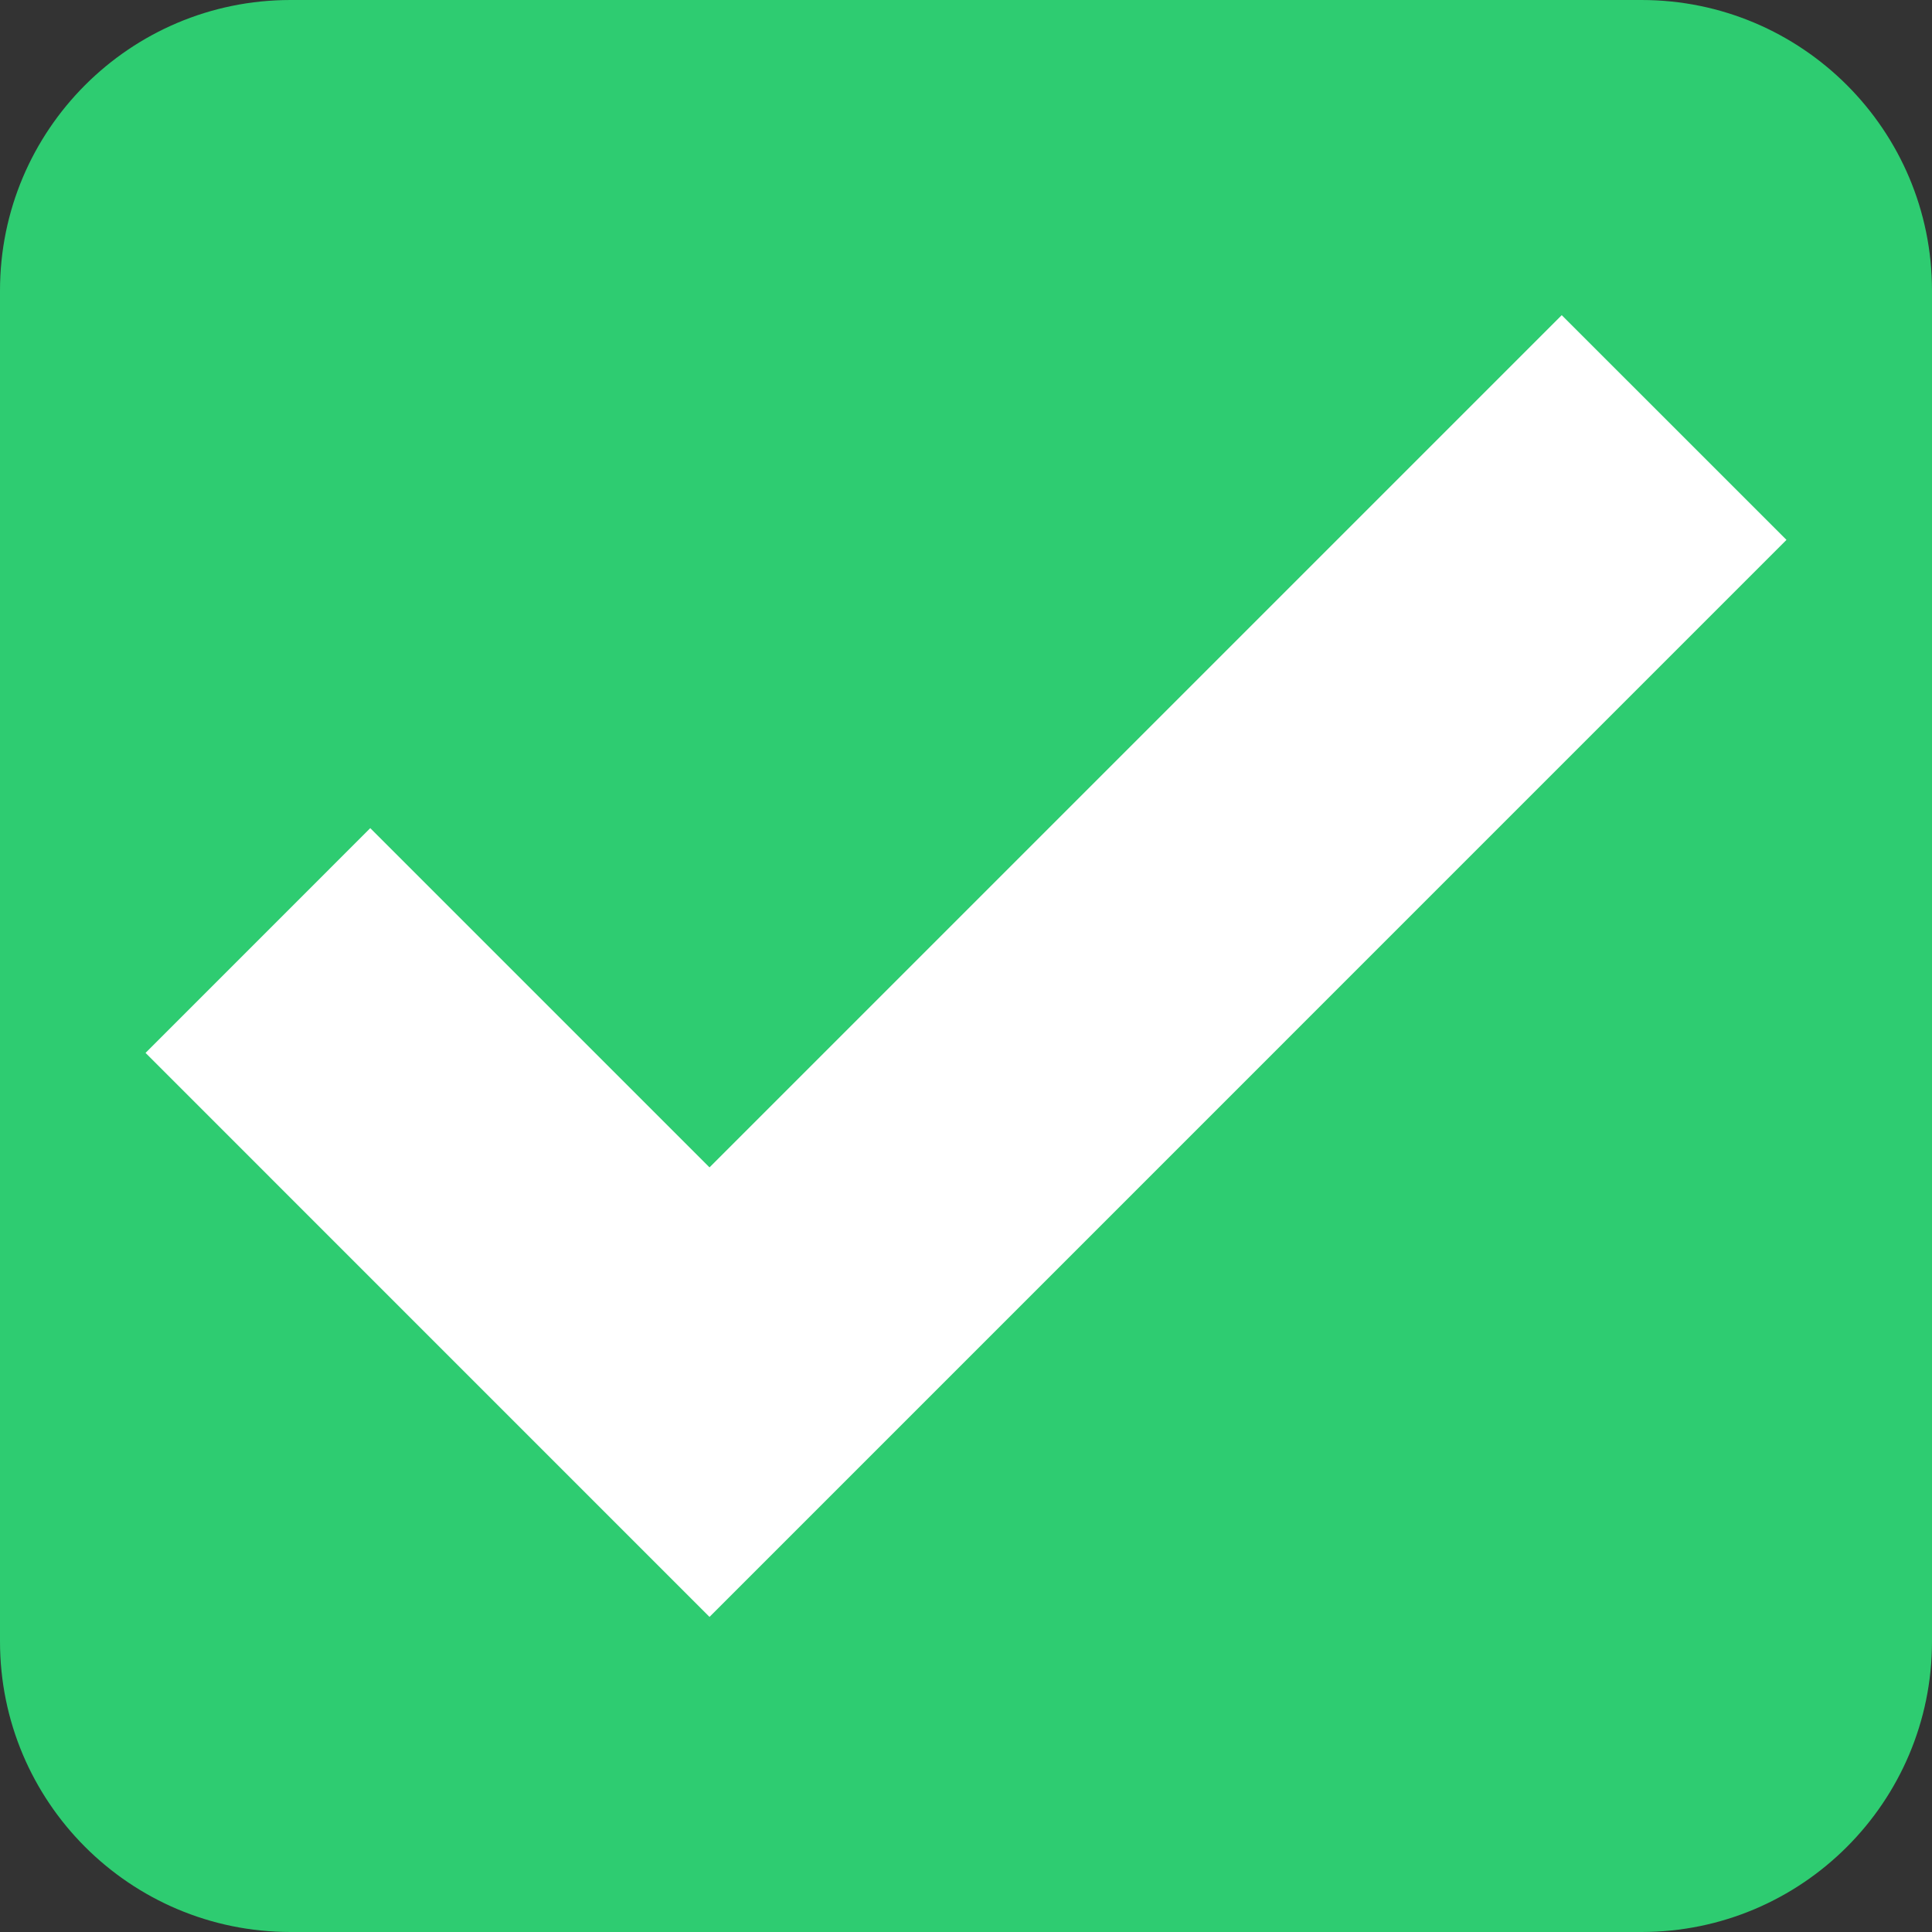
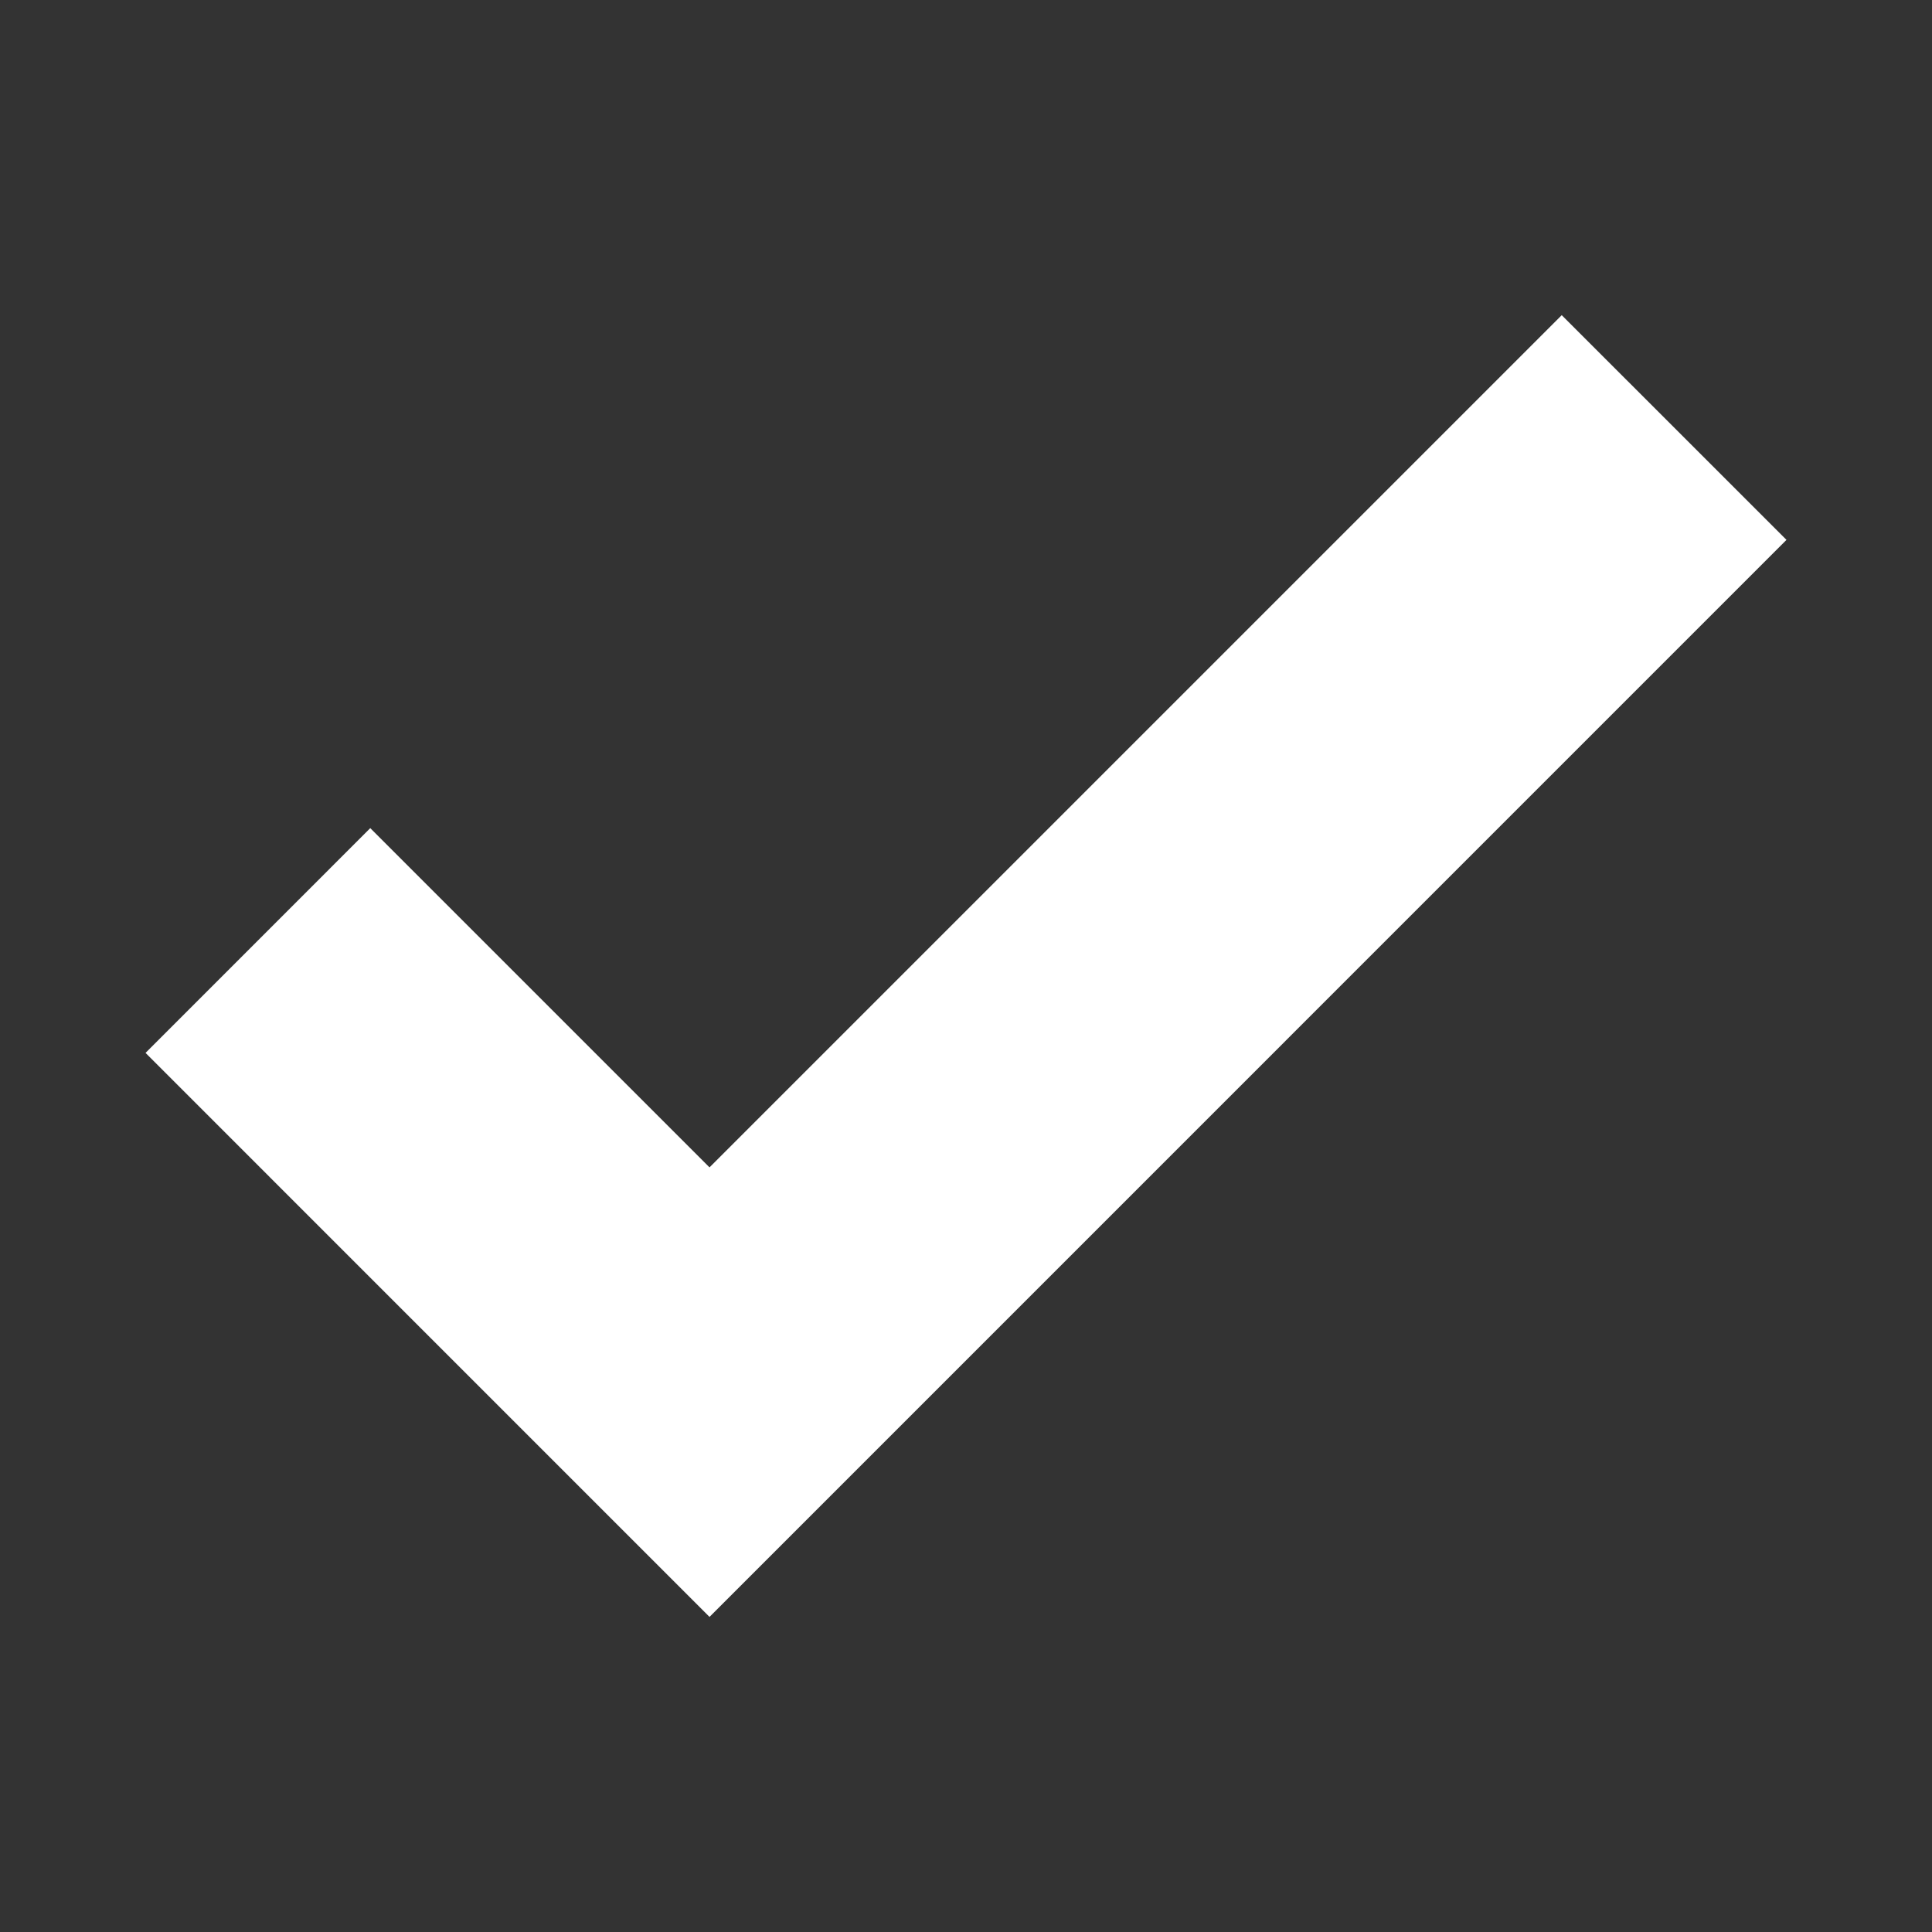
<svg xmlns="http://www.w3.org/2000/svg" enable-background="new 0 0 100 100" fill="#000000" height="100px" id="Layer_1" version="1.1" viewBox="0 0 100 100" width="100px" x="0px" xml:space="preserve" y="0px">
  <rect x="0" y="0" width="100" height="100" fill="#333333" stroke="none" />
  <g id="change1">
-     <path d="M100,84.963C100,93.266,93.266,100,84.963,100H15.037C6.733,100,0,93.266,0,84.963V15.037   C0,6.733,6.733,0,15.037,0h69.925C93.266,0,100,6.733,100,15.037V84.963z" fill="#2ecc71" />
-   </g>
+     </g>
  <g id="change2">
    <polygon fill="#ffffff" points="36.724,83.691 7.533,54.498 19.165,42.864 36.724,60.423 80.835,16.313 92.468,27.944  " />
  </g>
</svg>